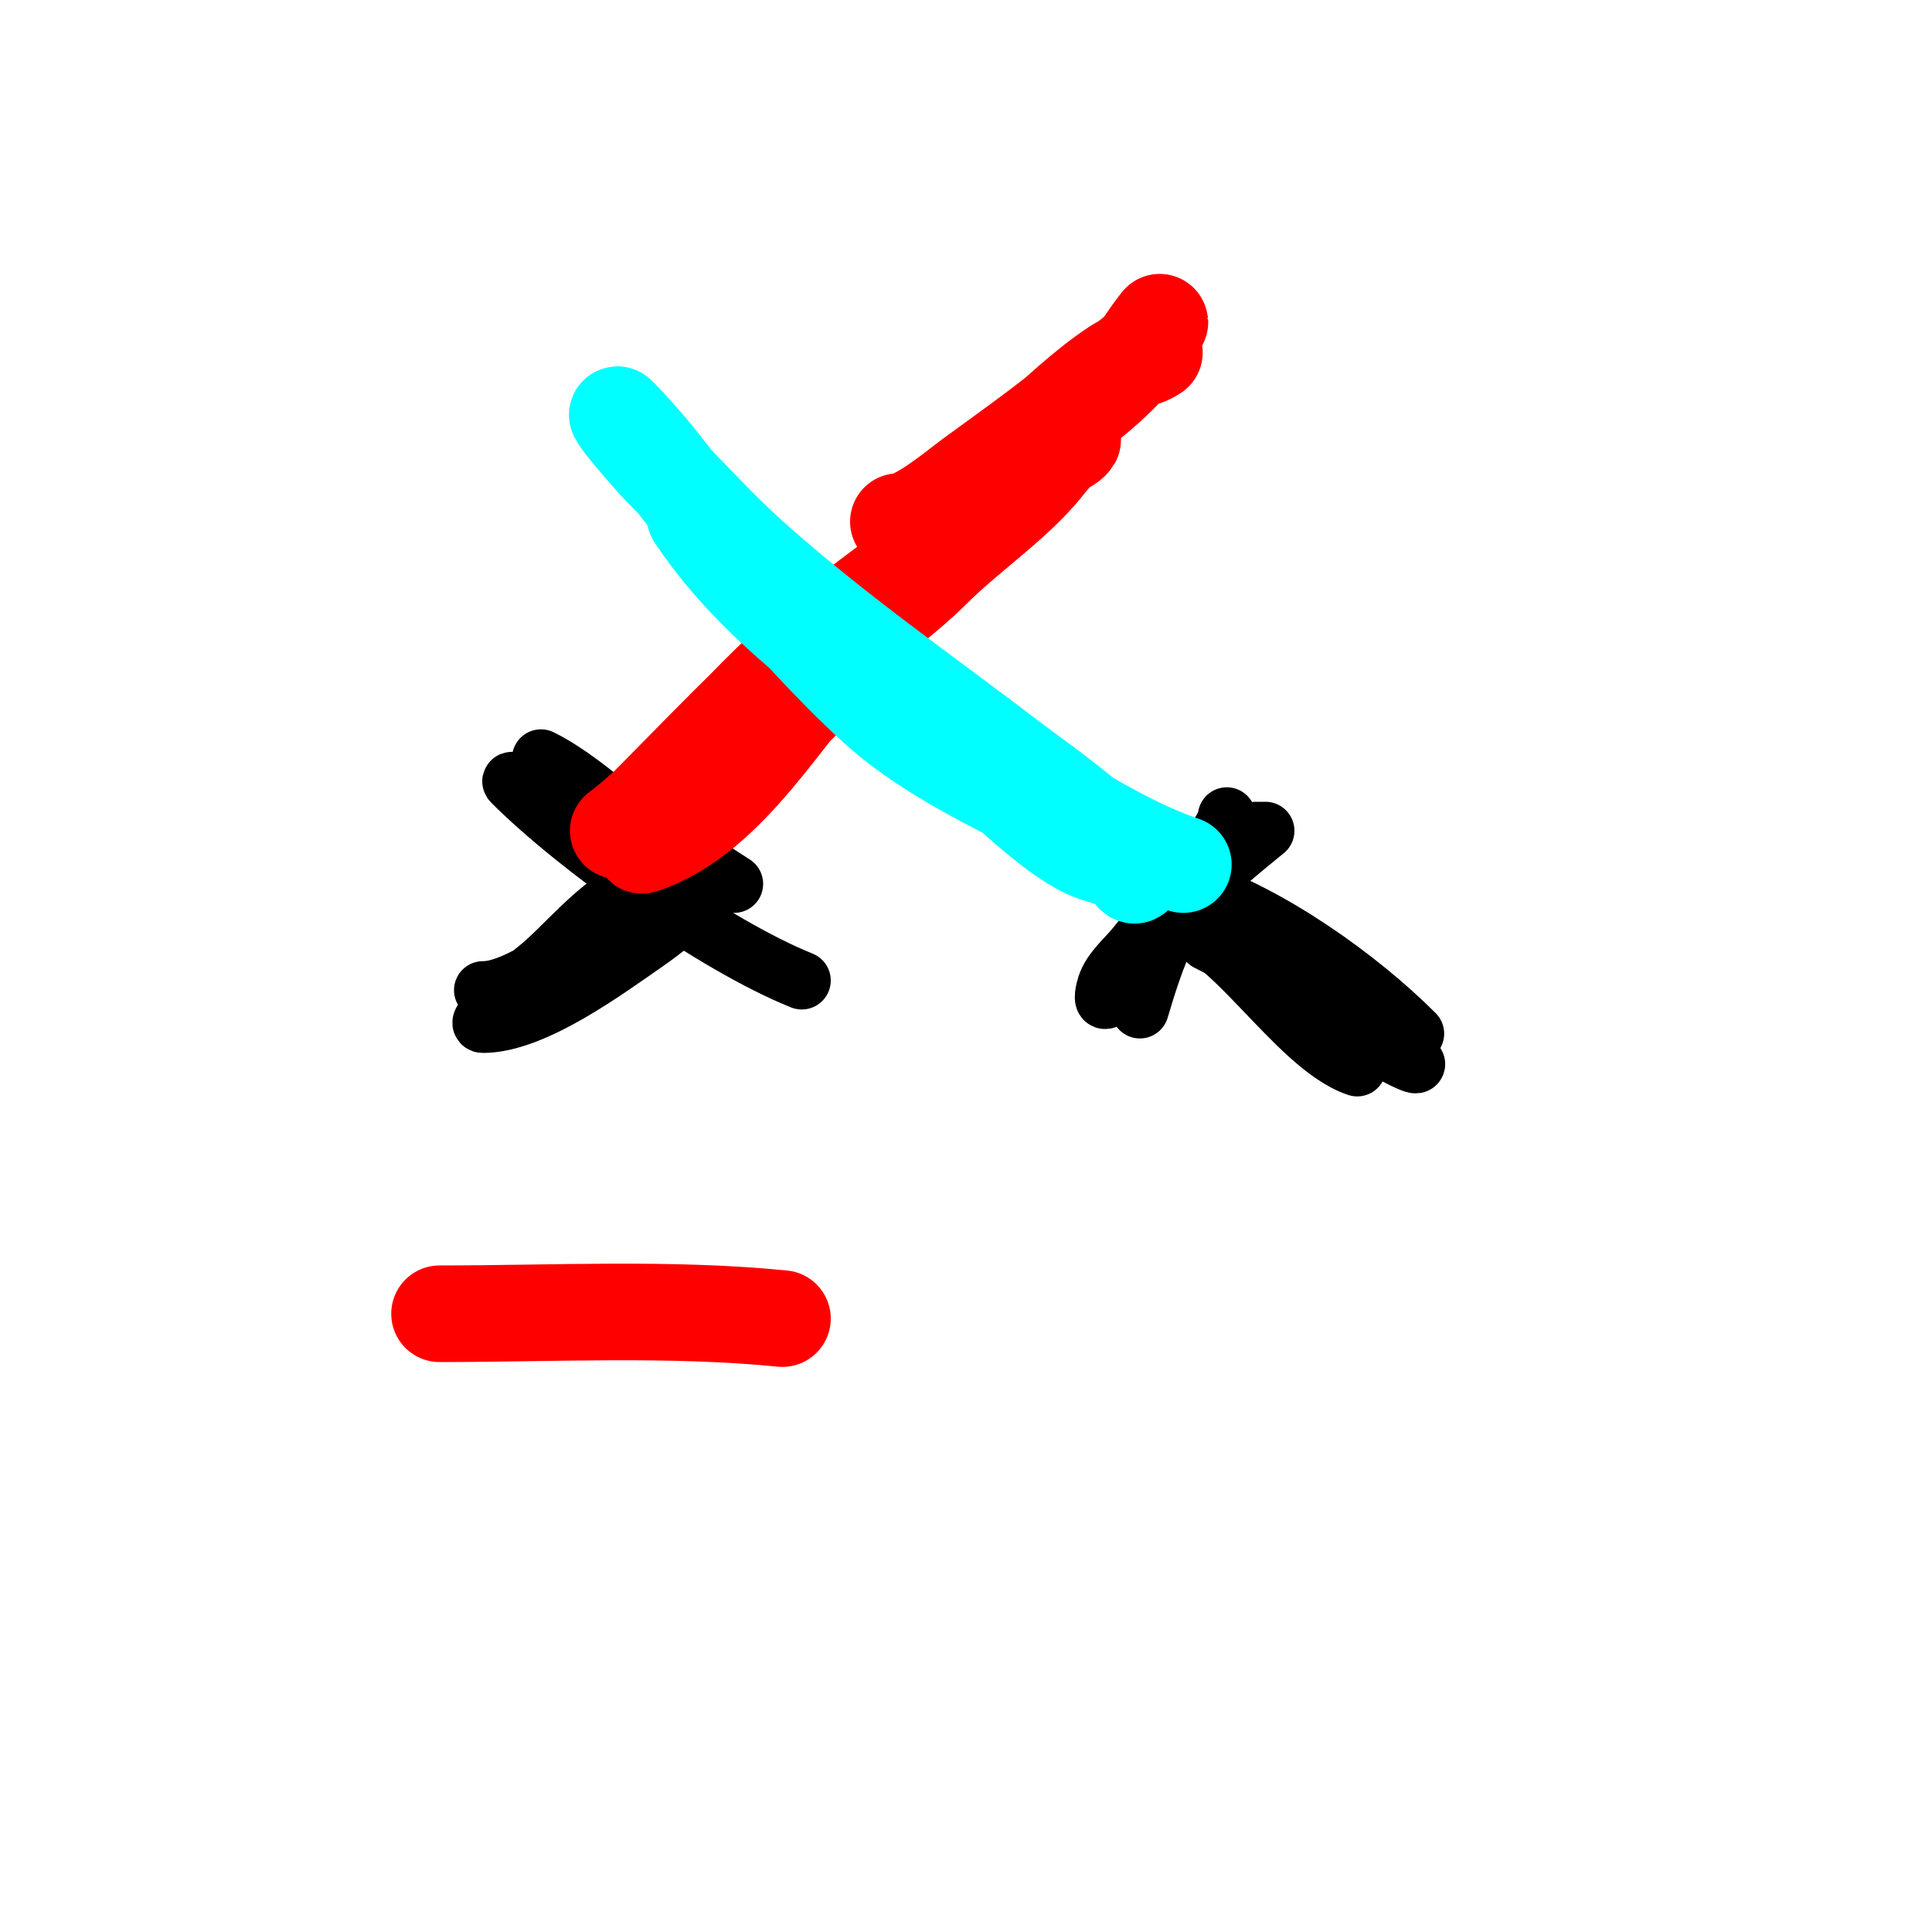
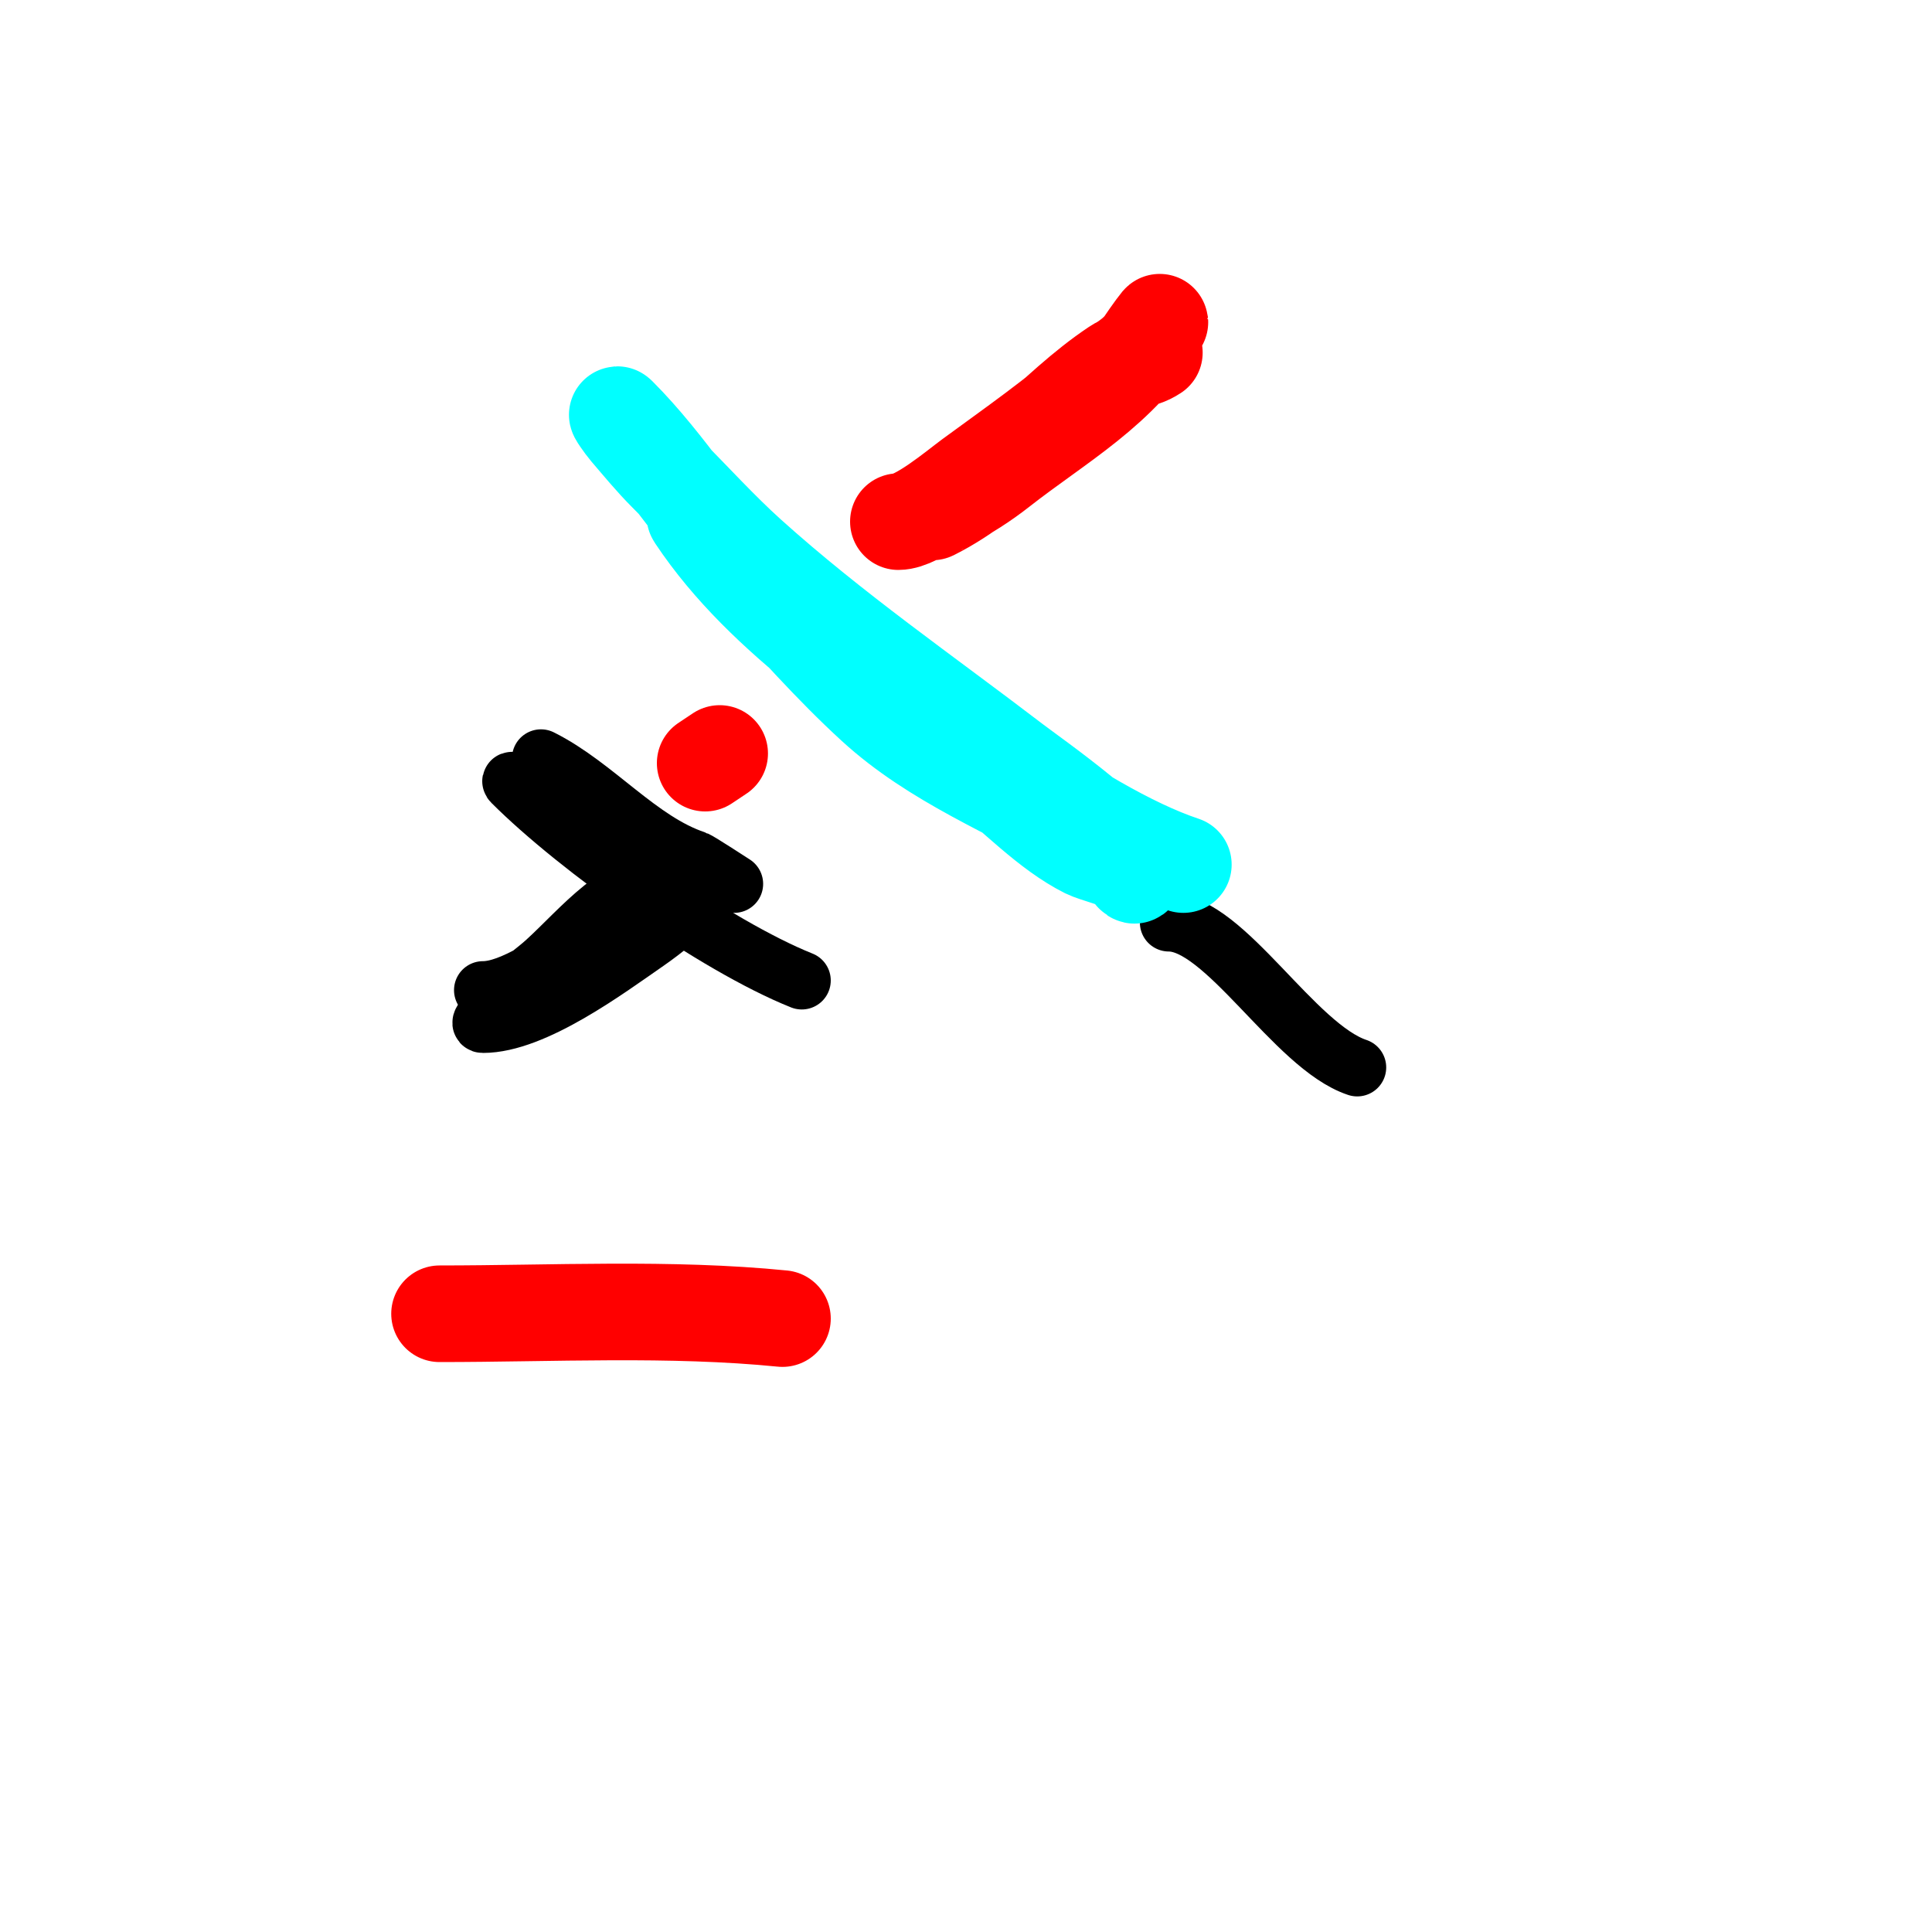
<svg xmlns="http://www.w3.org/2000/svg" viewBox="0 0 400 400" version="1.1">
  <g fill="none" stroke="#000000" stroke-width="12" stroke-linecap="round" stroke-linejoin="round">
    <path d="M112,157c11.305,5.652 20.35,17.117 32,21c0.668,0.223 8,5 8,5c0,0 -8.828,-0.531 -10,-1c-8.099,-3.24 -14.742,-8.382 -22,-13c-3.28,-2.087 -6.523,-4.262 -10,-6c-1.229,-0.615 -4.972,-1.972 -4,-1c13.558,13.558 42.078,33.831 60,41" />
    <path d="M139,182c-10.726,0 -18.711,10.374 -26,17c-1.926,1.751 -4.074,3.249 -6,5c-1.744,1.585 -3.21,3.466 -5,5c-0.913,0.782 -3.202,3 -2,3c10.591,0 25.704,-11.257 34,-17c3.51,-2.43 6.759,-5.222 10,-8c1.621,-1.389 6.134,-5 4,-5c-15.132,0 -36.169,23 -48,23" />
-     <path d="M254,169c0,3.527 -15.834,23.13 -19,27c-2.111,2.58 -4.946,4.838 -6,8c-0.316,0.949 -0.894,3.447 0,3c1.757,-0.878 16.257,-24.257 20,-28c2.326,-2.326 7.37,-7 11,-7c0.667,0 2,0 2,0c0,0 -7.244,5.82 -13,11c-7.078,6.37 -10.393,17.31 -13,26" />
    <path d="M242,191c11.598,0 25.969,25.656 39,30" />
-     <path d="M250,195c9.186,4.593 19.274,10.447 28,16c3.433,2.184 6.55,4.844 10,7c1.522,0.951 6.269,3.269 5,2c-9.223,-9.223 -22.334,-17.534 -33,-25c-3.497,-2.448 -6.759,-5.222 -10,-8c-1.074,-0.92 -4.342,-3.447 -3,-3c15.911,5.304 34.201,18.201 46,30" />
  </g>
  <g fill="none" stroke="#ff0000" stroke-width="20" stroke-linecap="round" stroke-linejoin="round">
-     <path d="M128,172c10.685,-8.014 24.19,-24.173 35,-34c4.44,-4.037 9.461,-7.109 14,-11c2.013,-1.725 3.495,-2.374 6,-3c0.457,-0.114 1.261,-1.392 1,-1c-9.548,14.321 -20.866,25.887 -34,37c-3.783,3.201 -7.036,7.027 -11,10c-1.708,1.281 -3.491,2.491 -5,4c-0.333,0.333 -1.447,1.149 -1,1c18.528,-6.176 30.07,-29.07 43,-42c5.344,-5.344 11.656,-9.656 17,-15c7.008,-7.008 15.413,-12.59 22,-20c1.879,-2.114 3.47,-4.735 6,-6c0.422,-0.211 1.433,-1.186 1,-1c-13.075,5.604 -22.015,17.456 -33,26c-6,4.667 -12.247,9.032 -18,14c-14.239,12.297 -26.777,25.777 -40,39" />
-   </g>
+     </g>
  <g fill="none" stroke="#00ffff" stroke-width="20" stroke-linecap="round" stroke-linejoin="round">
    <path d="M245,179c-22.199,-7.4 -54.075,-32.833 -72,-48c-6.808,-5.76 -13.354,-11.303 -20,-17c-1.825,-1.564 -4.123,-2.498 -6,-4c-1.104,-0.883 -3.784,-4.177 -3,-3c14.426,21.639 38.571,36.285 59,52c7.018,5.398 13.958,12.979 22,17c1.485,0.743 7.239,2.239 8,3c0.667,0.667 2,2.943 2,2c0,-5.311 -21.428,-20.268 -25,-23c-18.607,-14.229 -37.551,-27.296 -55,-43c-5.926,-5.334 -11.435,-11.435 -17,-17c-2.838,-2.838 -5.388,-5.952 -8,-9c-0.782,-0.913 -2.85,-3.85 -2,-3c10.343,10.343 17.984,23.269 28,34c8.356,8.953 15.915,17.672 25,26c12.543,11.498 28.449,17.685 43,26" />
  </g>
  <g fill="none" stroke="#ff0000" stroke-width="20" stroke-linecap="round" stroke-linejoin="round">
    <path d="M186,108c3.988,0 12.06,-6.844 15,-9c8.898,-6.525 17.802,-12.713 26,-20c3.083,-2.74 7.642,-4.462 10,-8c0.924,-1.387 3.827,-5.447 3,-4c-7.627,13.347 -21.173,20.708 -33,30c-3.417,2.685 -7.113,5.056 -11,7c-0.184,0.092 -3.184,2.092 -3,2c14.506,-7.253 24.732,-21.155 38,-30c2.796,-1.864 4.993,-0.996 8,-3" />
    <path d="M149,156c-1,0.667 -2,1.333 -3,2" />
    <path d="M91,272c23.2,0 47.8,-1.32 71,1" />
  </g>
</svg>